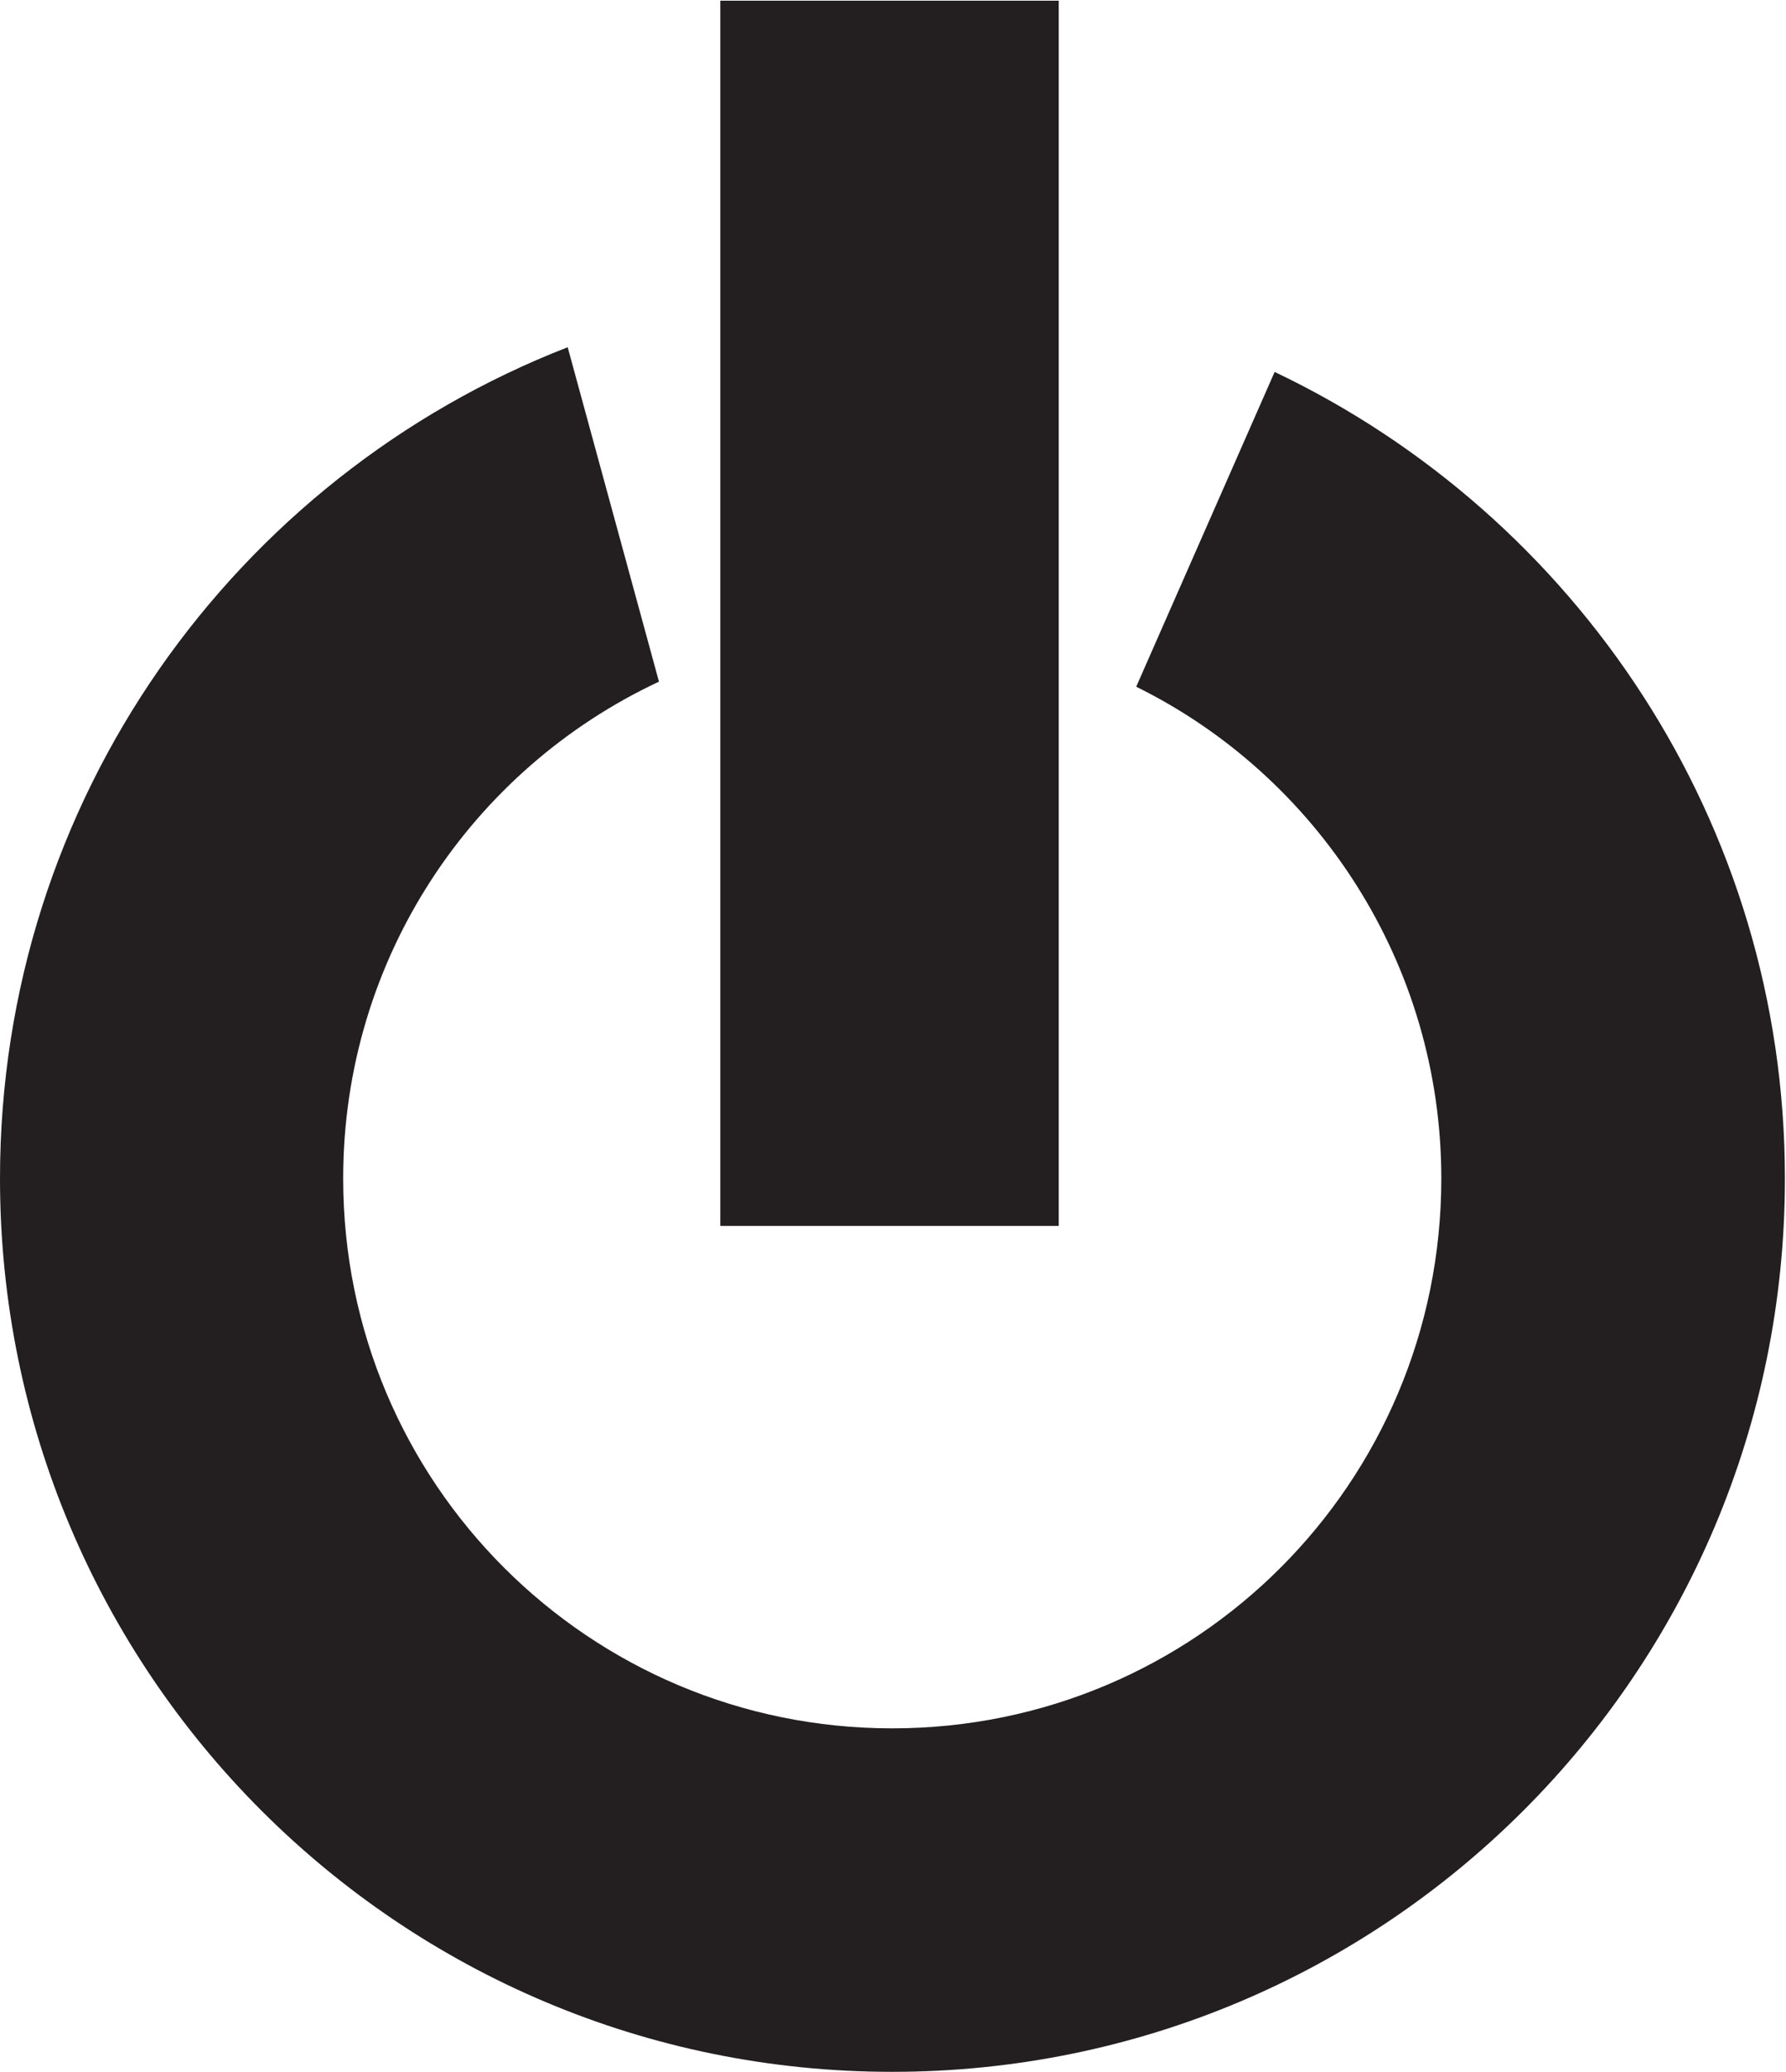
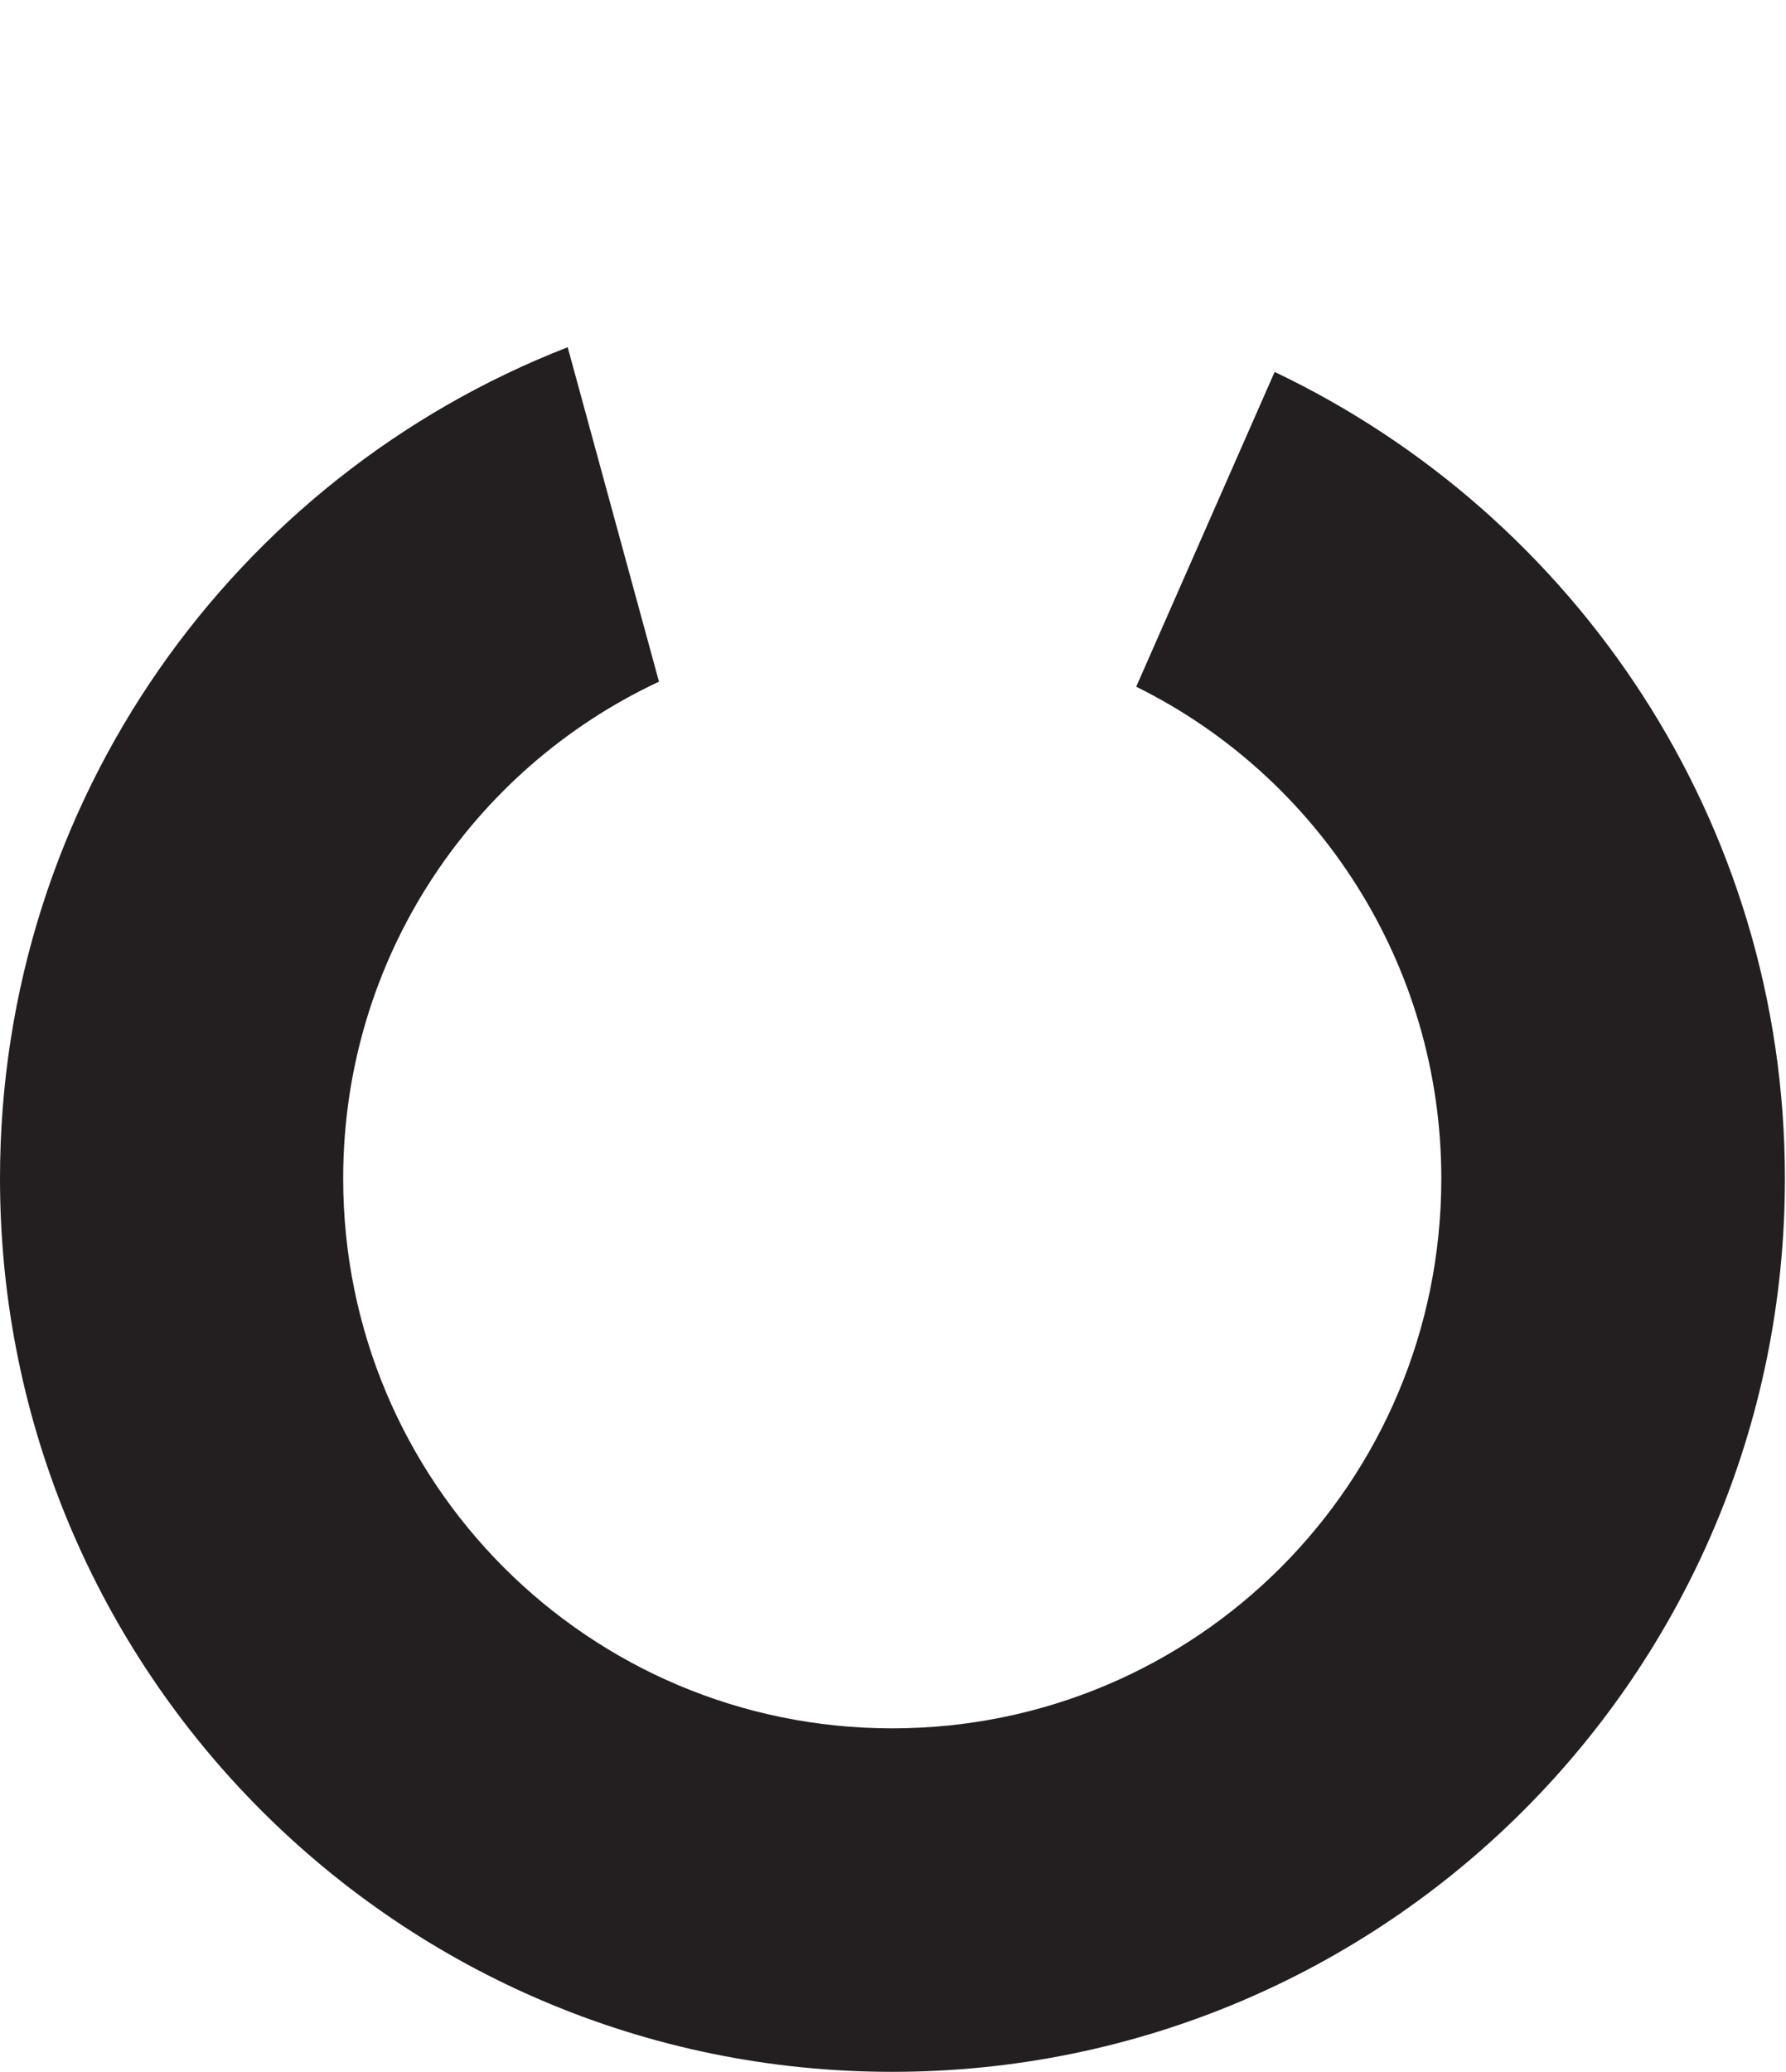
<svg xmlns="http://www.w3.org/2000/svg" viewBox="0 0 13.04 15.12" height="15.12" width="13.04" xml:space="preserve" id="svg2" version="1.1">
  <defs id="defs6" />
  <g transform="matrix(1.333,0,0,-1.333,0,15.12)" id="g10">
    <g transform="scale(0.1)" id="g12">
      <path id="path14" style="fill:#231f20;fill-opacity:1;fill-rule:nonzero;stroke:none" d="M 31.094,94.418 C 12.859,87.328 0,69.625 0,48.91 0,21.867 21.863,0 48.867,0 c 27.031,0 48.898,21.867 48.898,48.91 0,19.488 -11.438,36.297 -27.949,44.156 L 62.234,75.832 c 9.922,-4.894 16.711,-15.164 16.711,-26.922 0,-16.68 -13.449,-30.105 -30.078,-30.105 -16.602,0 -30.07,13.426 -30.07,30.105 0,12.051 7.07,22.418 17.297,27.199" />
-       <path id="path16" style="fill:#231f20;fill-opacity:1;fill-rule:nonzero;stroke:none" d="M 39.453,46.312 H 57.988 V 113.391 H 39.453 V 46.312" />
    </g>
  </g>
</svg>